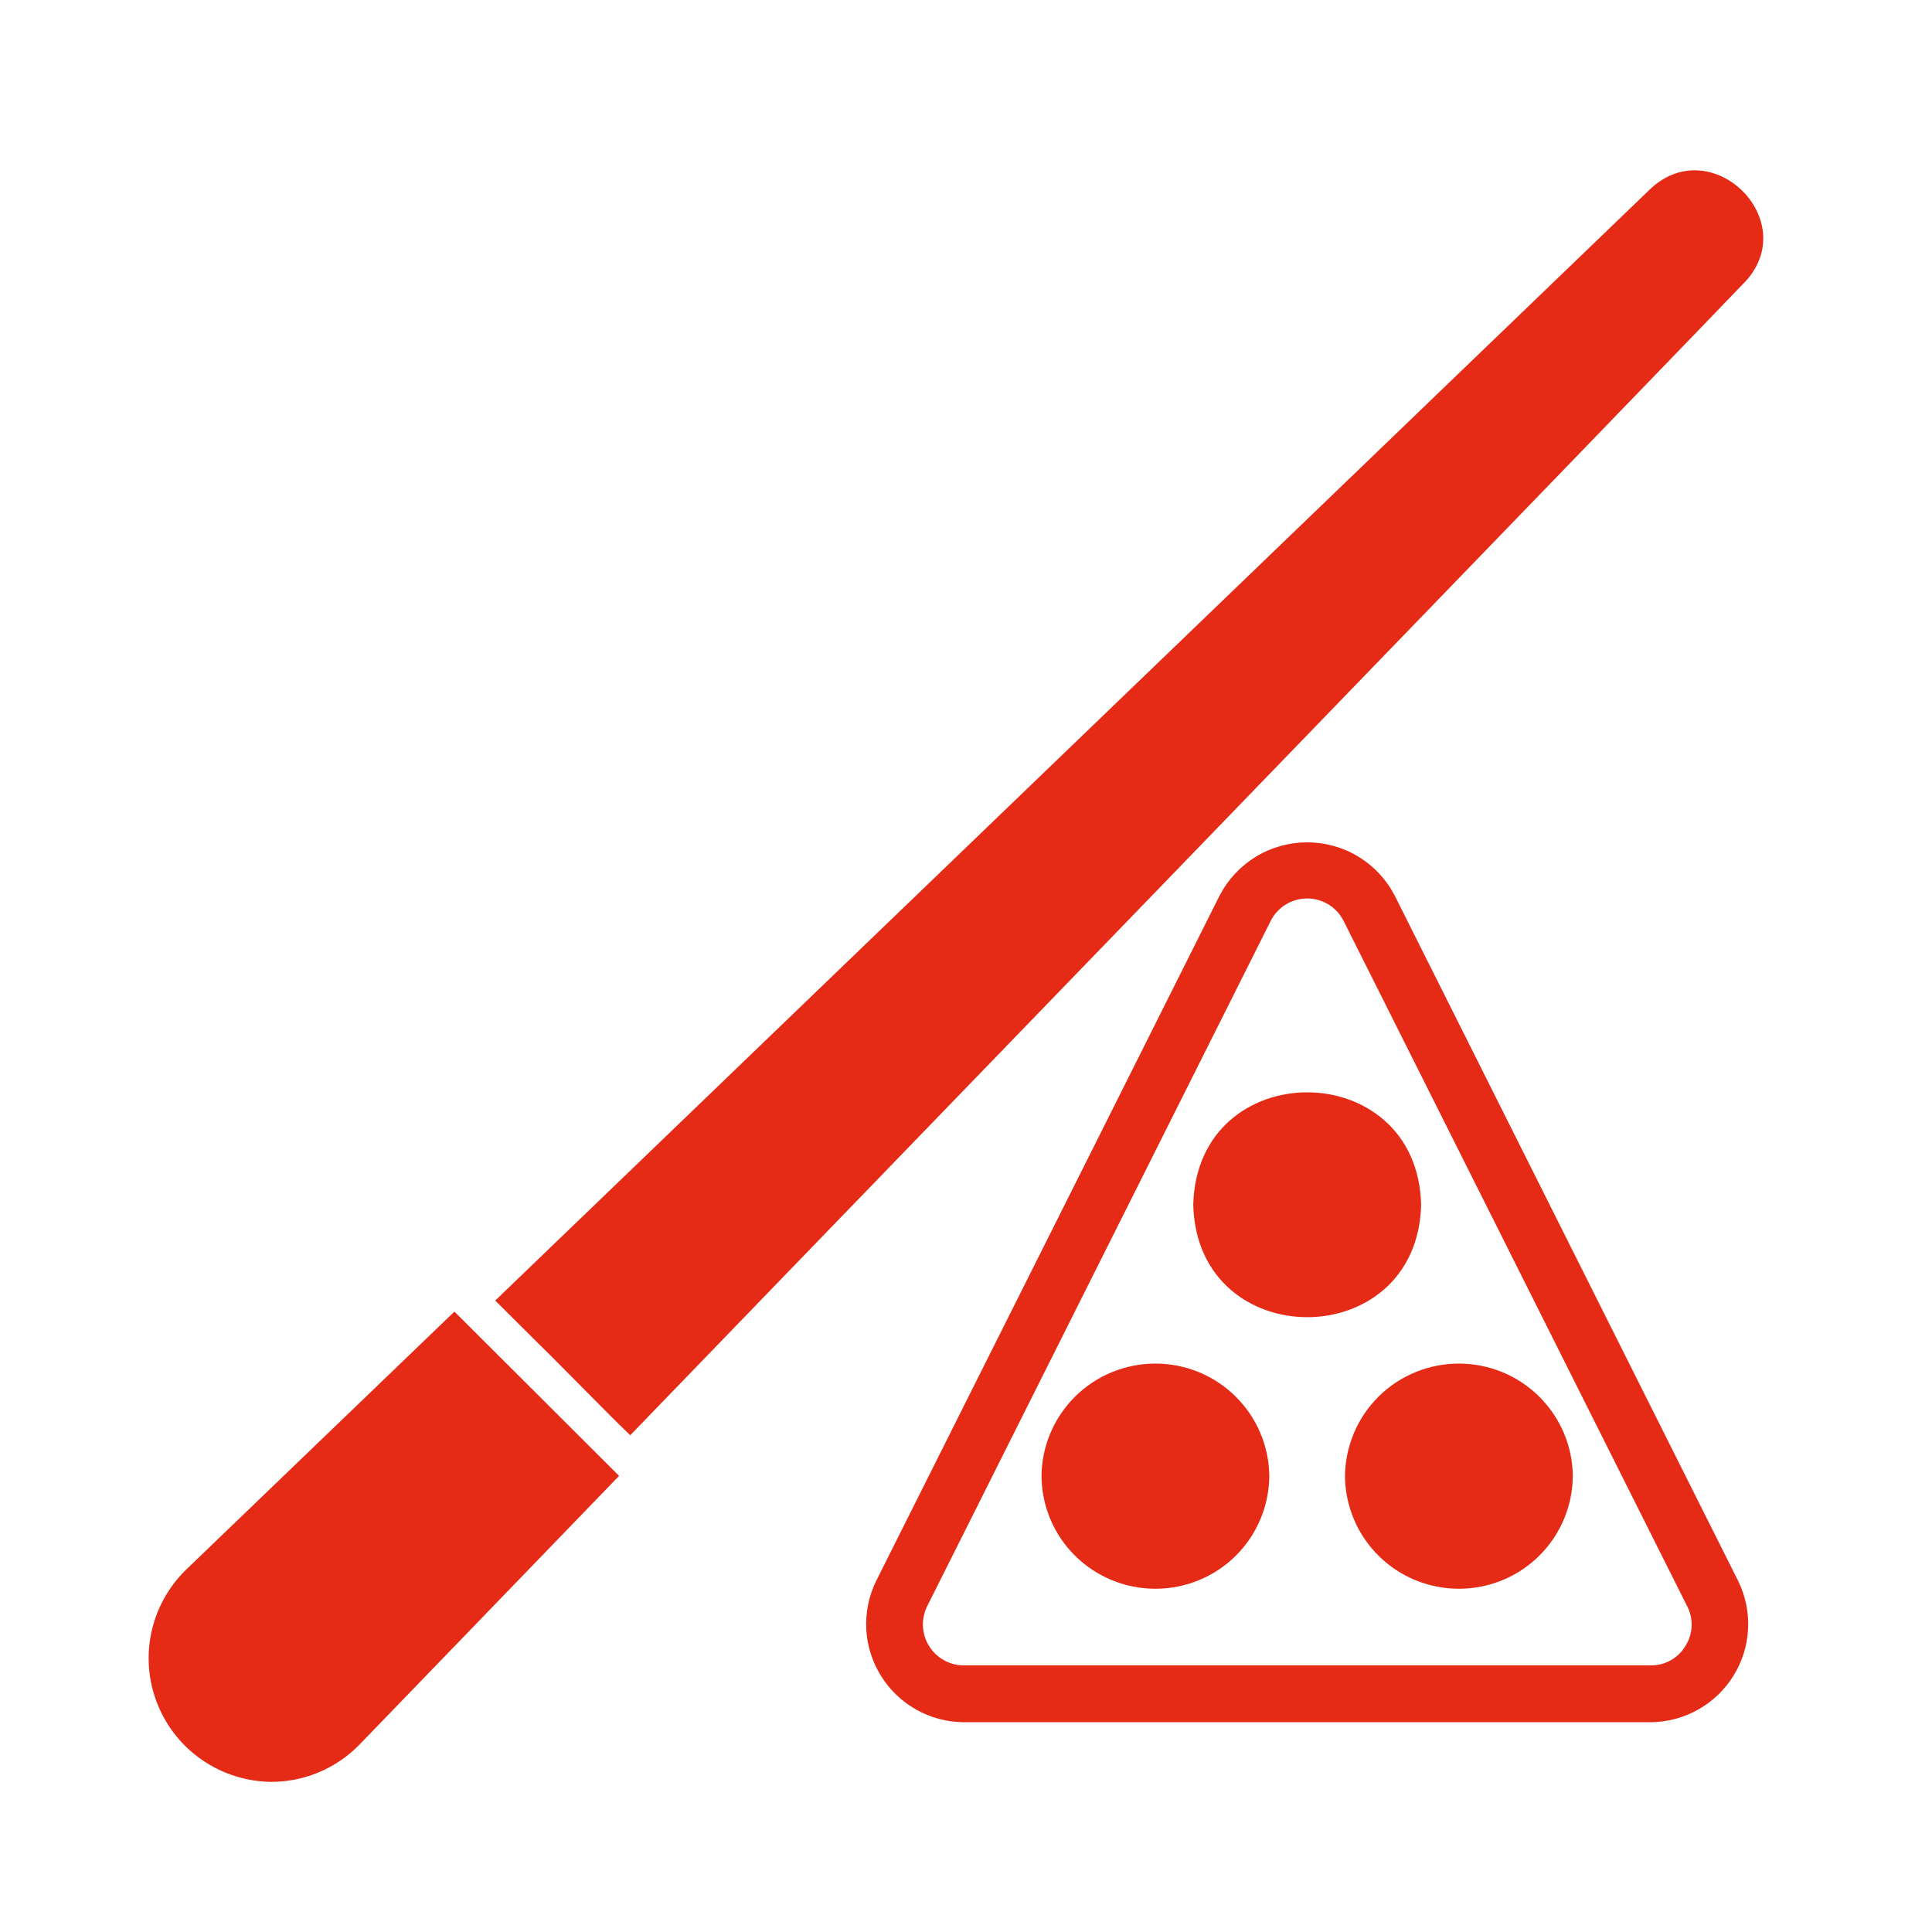
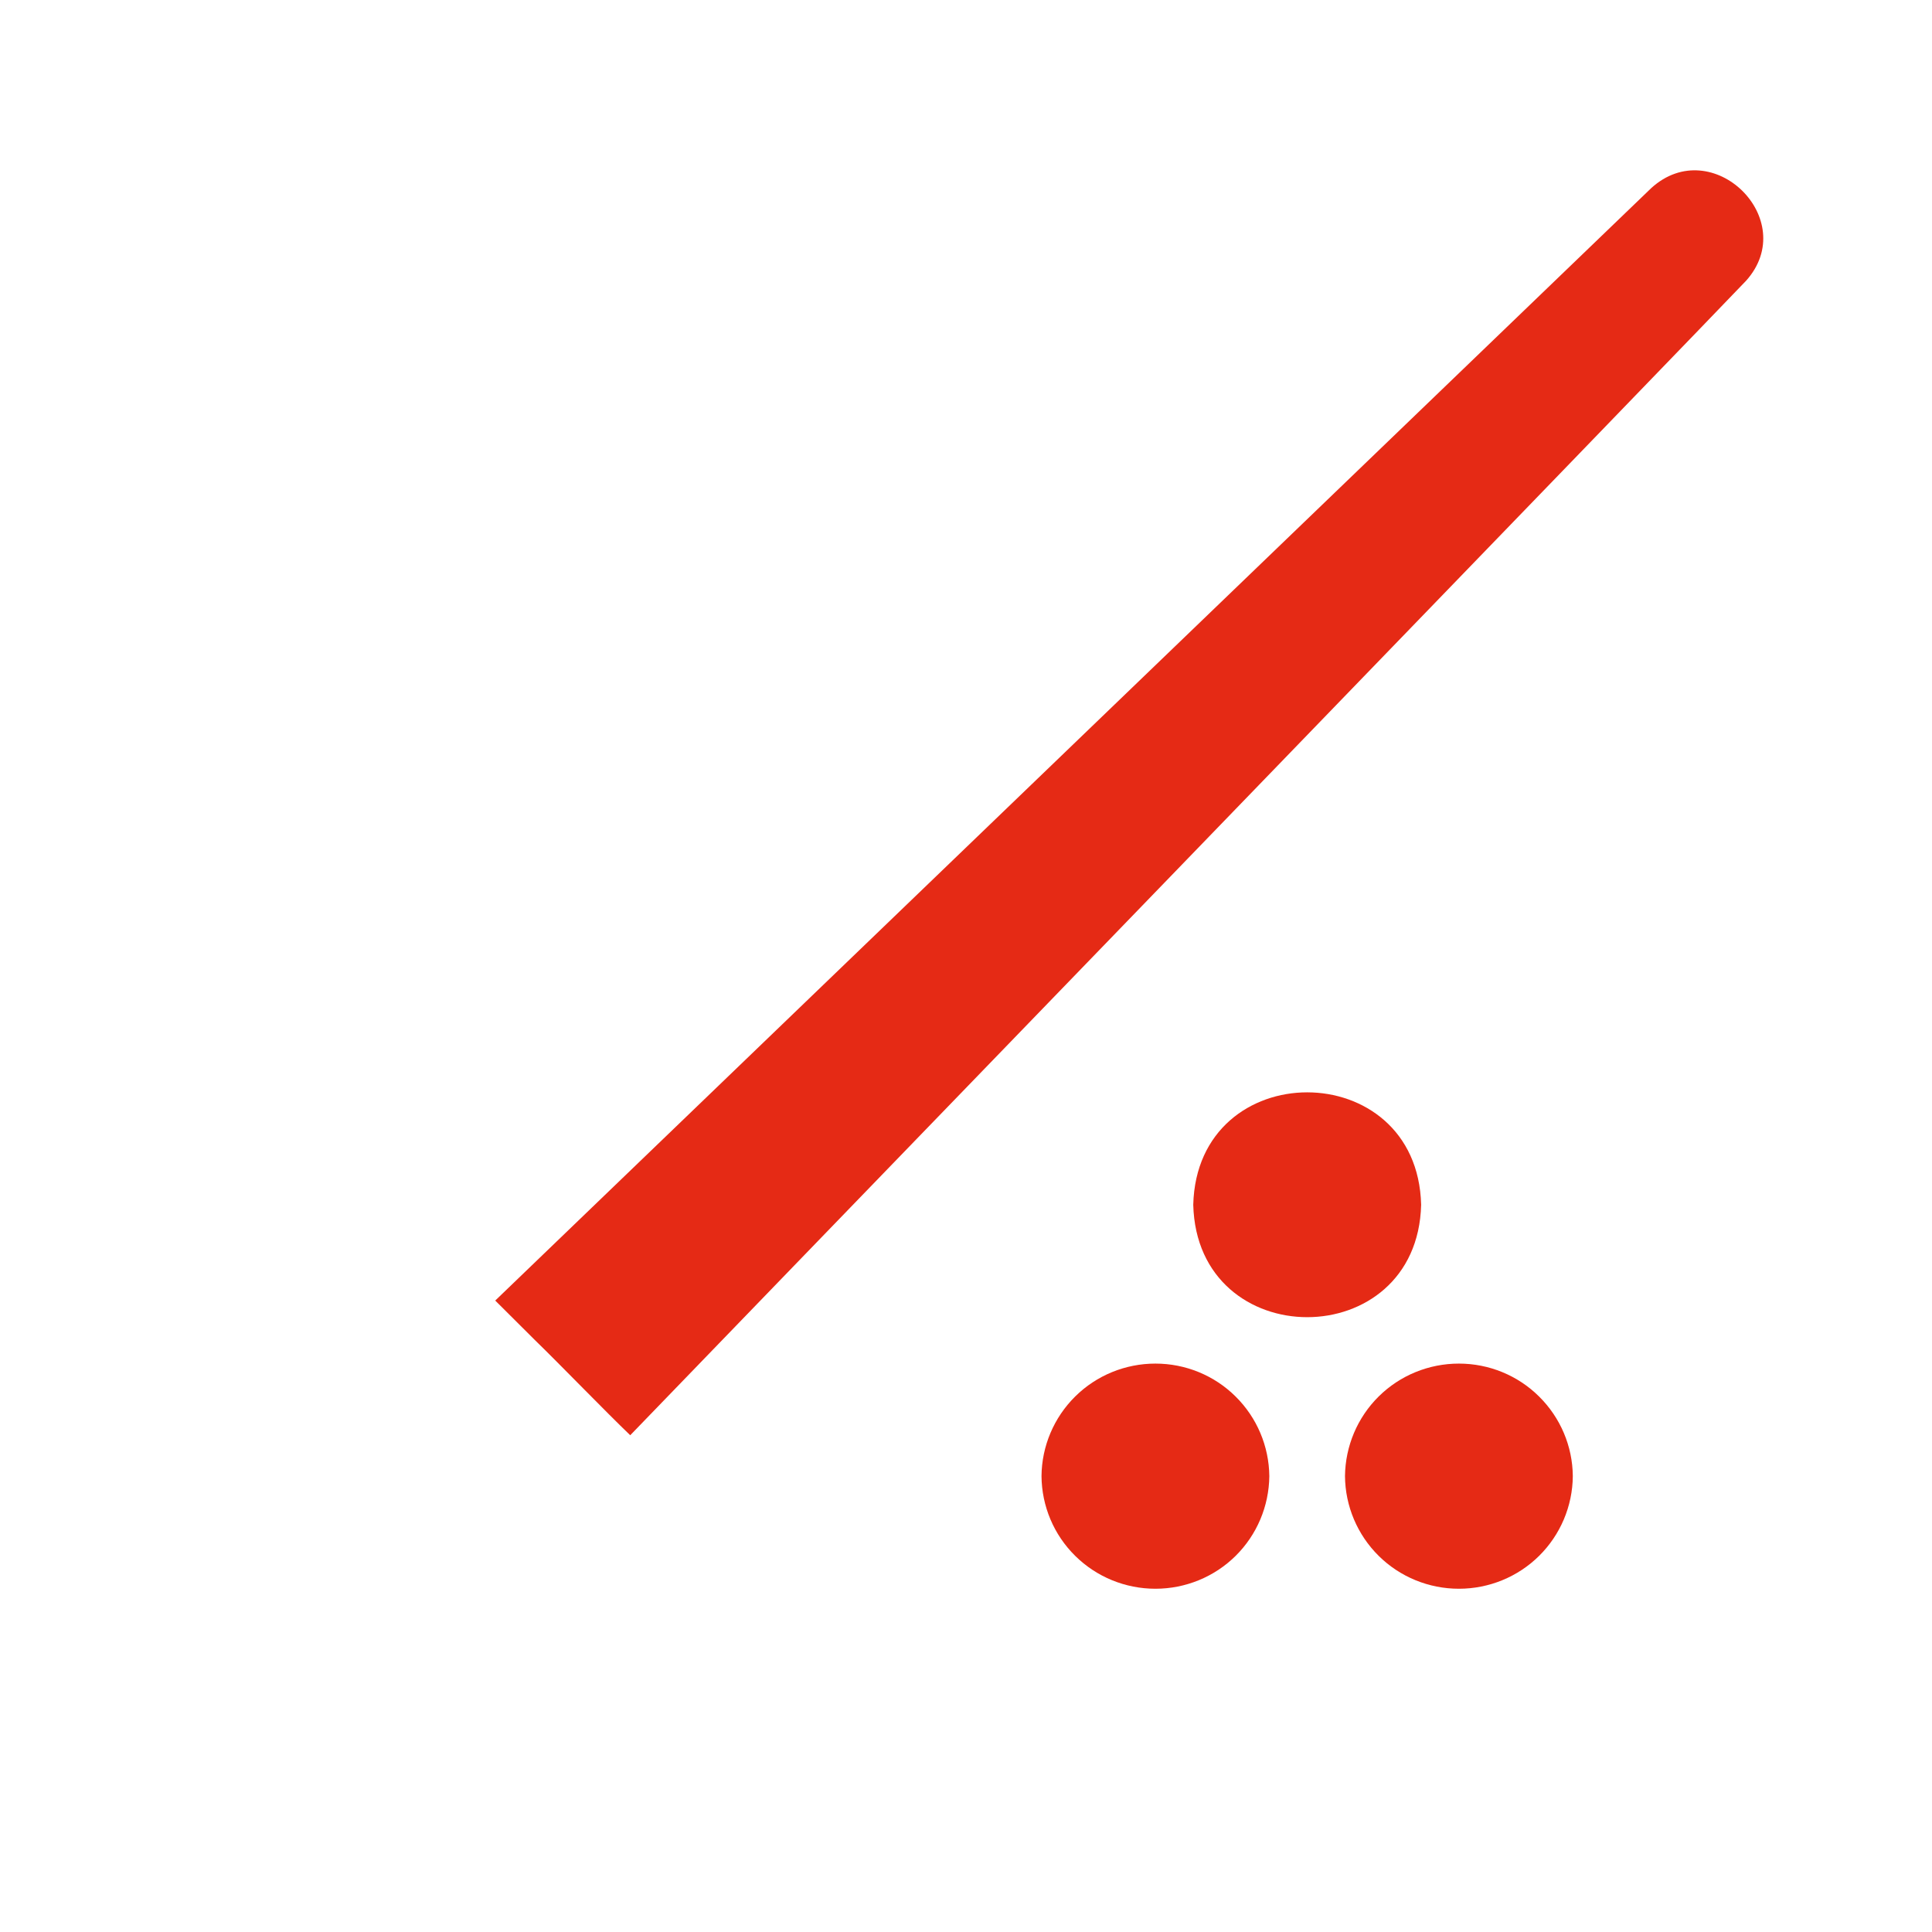
<svg xmlns="http://www.w3.org/2000/svg" width="24" height="24" viewBox="0 0 24 24" fill="none">
-   <path d="M5.642 16.643L2.479 19.685C2.299 19.863 2.175 20.091 2.123 20.339C2.072 20.587 2.095 20.845 2.19 21.08C2.285 21.315 2.447 21.517 2.657 21.66C2.866 21.803 3.113 21.881 3.367 21.885C3.54 21.885 3.711 21.851 3.869 21.783C4.028 21.716 4.171 21.617 4.291 21.493L7.34 18.337C6.844 17.841 6.139 17.139 5.642 16.643Z" fill="#E52A15" stroke="#E52A15" stroke-width="0.5" />
  <path d="M20.513 2.336L6.152 16.156L6.651 16.653C6.942 16.935 7.54 17.553 7.829 17.829C7.84 17.814 21.684 3.504 21.691 3.487C22.371 2.727 21.271 1.647 20.513 2.336Z" fill="#E52A15" />
-   <path d="M17.324 11.122C17.221 10.924 17.065 10.757 16.873 10.641C16.682 10.525 16.462 10.464 16.238 10.464C16.014 10.464 15.794 10.525 15.603 10.641C15.411 10.758 15.255 10.924 15.152 11.122L10.882 19.643C10.792 19.828 10.751 20.033 10.761 20.238C10.772 20.443 10.835 20.642 10.943 20.817C11.051 20.991 11.202 21.136 11.381 21.237C11.56 21.338 11.762 21.392 11.968 21.394L20.508 21.394C20.714 21.392 20.916 21.338 21.095 21.237C21.275 21.136 21.425 20.992 21.534 20.817C21.642 20.642 21.705 20.443 21.715 20.238C21.726 20.033 21.684 19.828 21.594 19.643L17.324 11.122ZM20.936 20.448C20.892 20.522 20.829 20.583 20.754 20.625C20.679 20.667 20.595 20.689 20.508 20.688H11.968C11.882 20.687 11.798 20.665 11.723 20.622C11.649 20.58 11.586 20.52 11.541 20.447C11.495 20.374 11.47 20.291 11.465 20.206C11.461 20.12 11.478 20.035 11.515 19.958L15.785 11.44C15.827 11.356 15.892 11.286 15.972 11.236C16.052 11.187 16.144 11.161 16.238 11.161C16.332 11.161 16.424 11.187 16.504 11.236C16.584 11.286 16.649 11.356 16.691 11.44L20.961 19.958C21 20.035 21.018 20.12 21.014 20.206C21.009 20.292 20.983 20.376 20.936 20.448Z" fill="#E52A15" />
-   <path d="M17.654 14.966C17.607 13.104 14.87 13.104 14.823 14.966C14.87 16.828 17.607 16.828 17.654 14.966Z" fill="#E52A15" />
+   <path d="M17.654 14.966C17.607 13.104 14.87 13.104 14.823 14.966C14.87 16.828 17.607 16.828 17.654 14.966" fill="#E52A15" />
  <path d="M12.938 18.337C12.941 18.71 13.091 19.066 13.357 19.328C13.622 19.59 13.98 19.736 14.353 19.736C14.726 19.736 15.084 19.59 15.349 19.328C15.614 19.066 15.764 18.71 15.768 18.337C15.764 17.965 15.614 17.61 15.349 17.348C15.084 17.085 14.726 16.939 14.353 16.939C13.98 16.939 13.622 17.085 13.357 17.347C13.092 17.609 12.941 17.965 12.938 18.337Z" fill="#E52A15" />
  <path d="M16.708 18.337C16.711 18.71 16.862 19.066 17.127 19.328C17.392 19.59 17.75 19.736 18.123 19.736C18.496 19.736 18.854 19.59 19.119 19.328C19.384 19.066 19.535 18.71 19.538 18.337C19.535 17.965 19.384 17.61 19.119 17.348C18.854 17.085 18.496 16.939 18.123 16.939C17.75 16.939 17.392 17.085 17.127 17.347C16.862 17.609 16.712 17.965 16.708 18.337Z" fill="#E52A15" />
</svg>